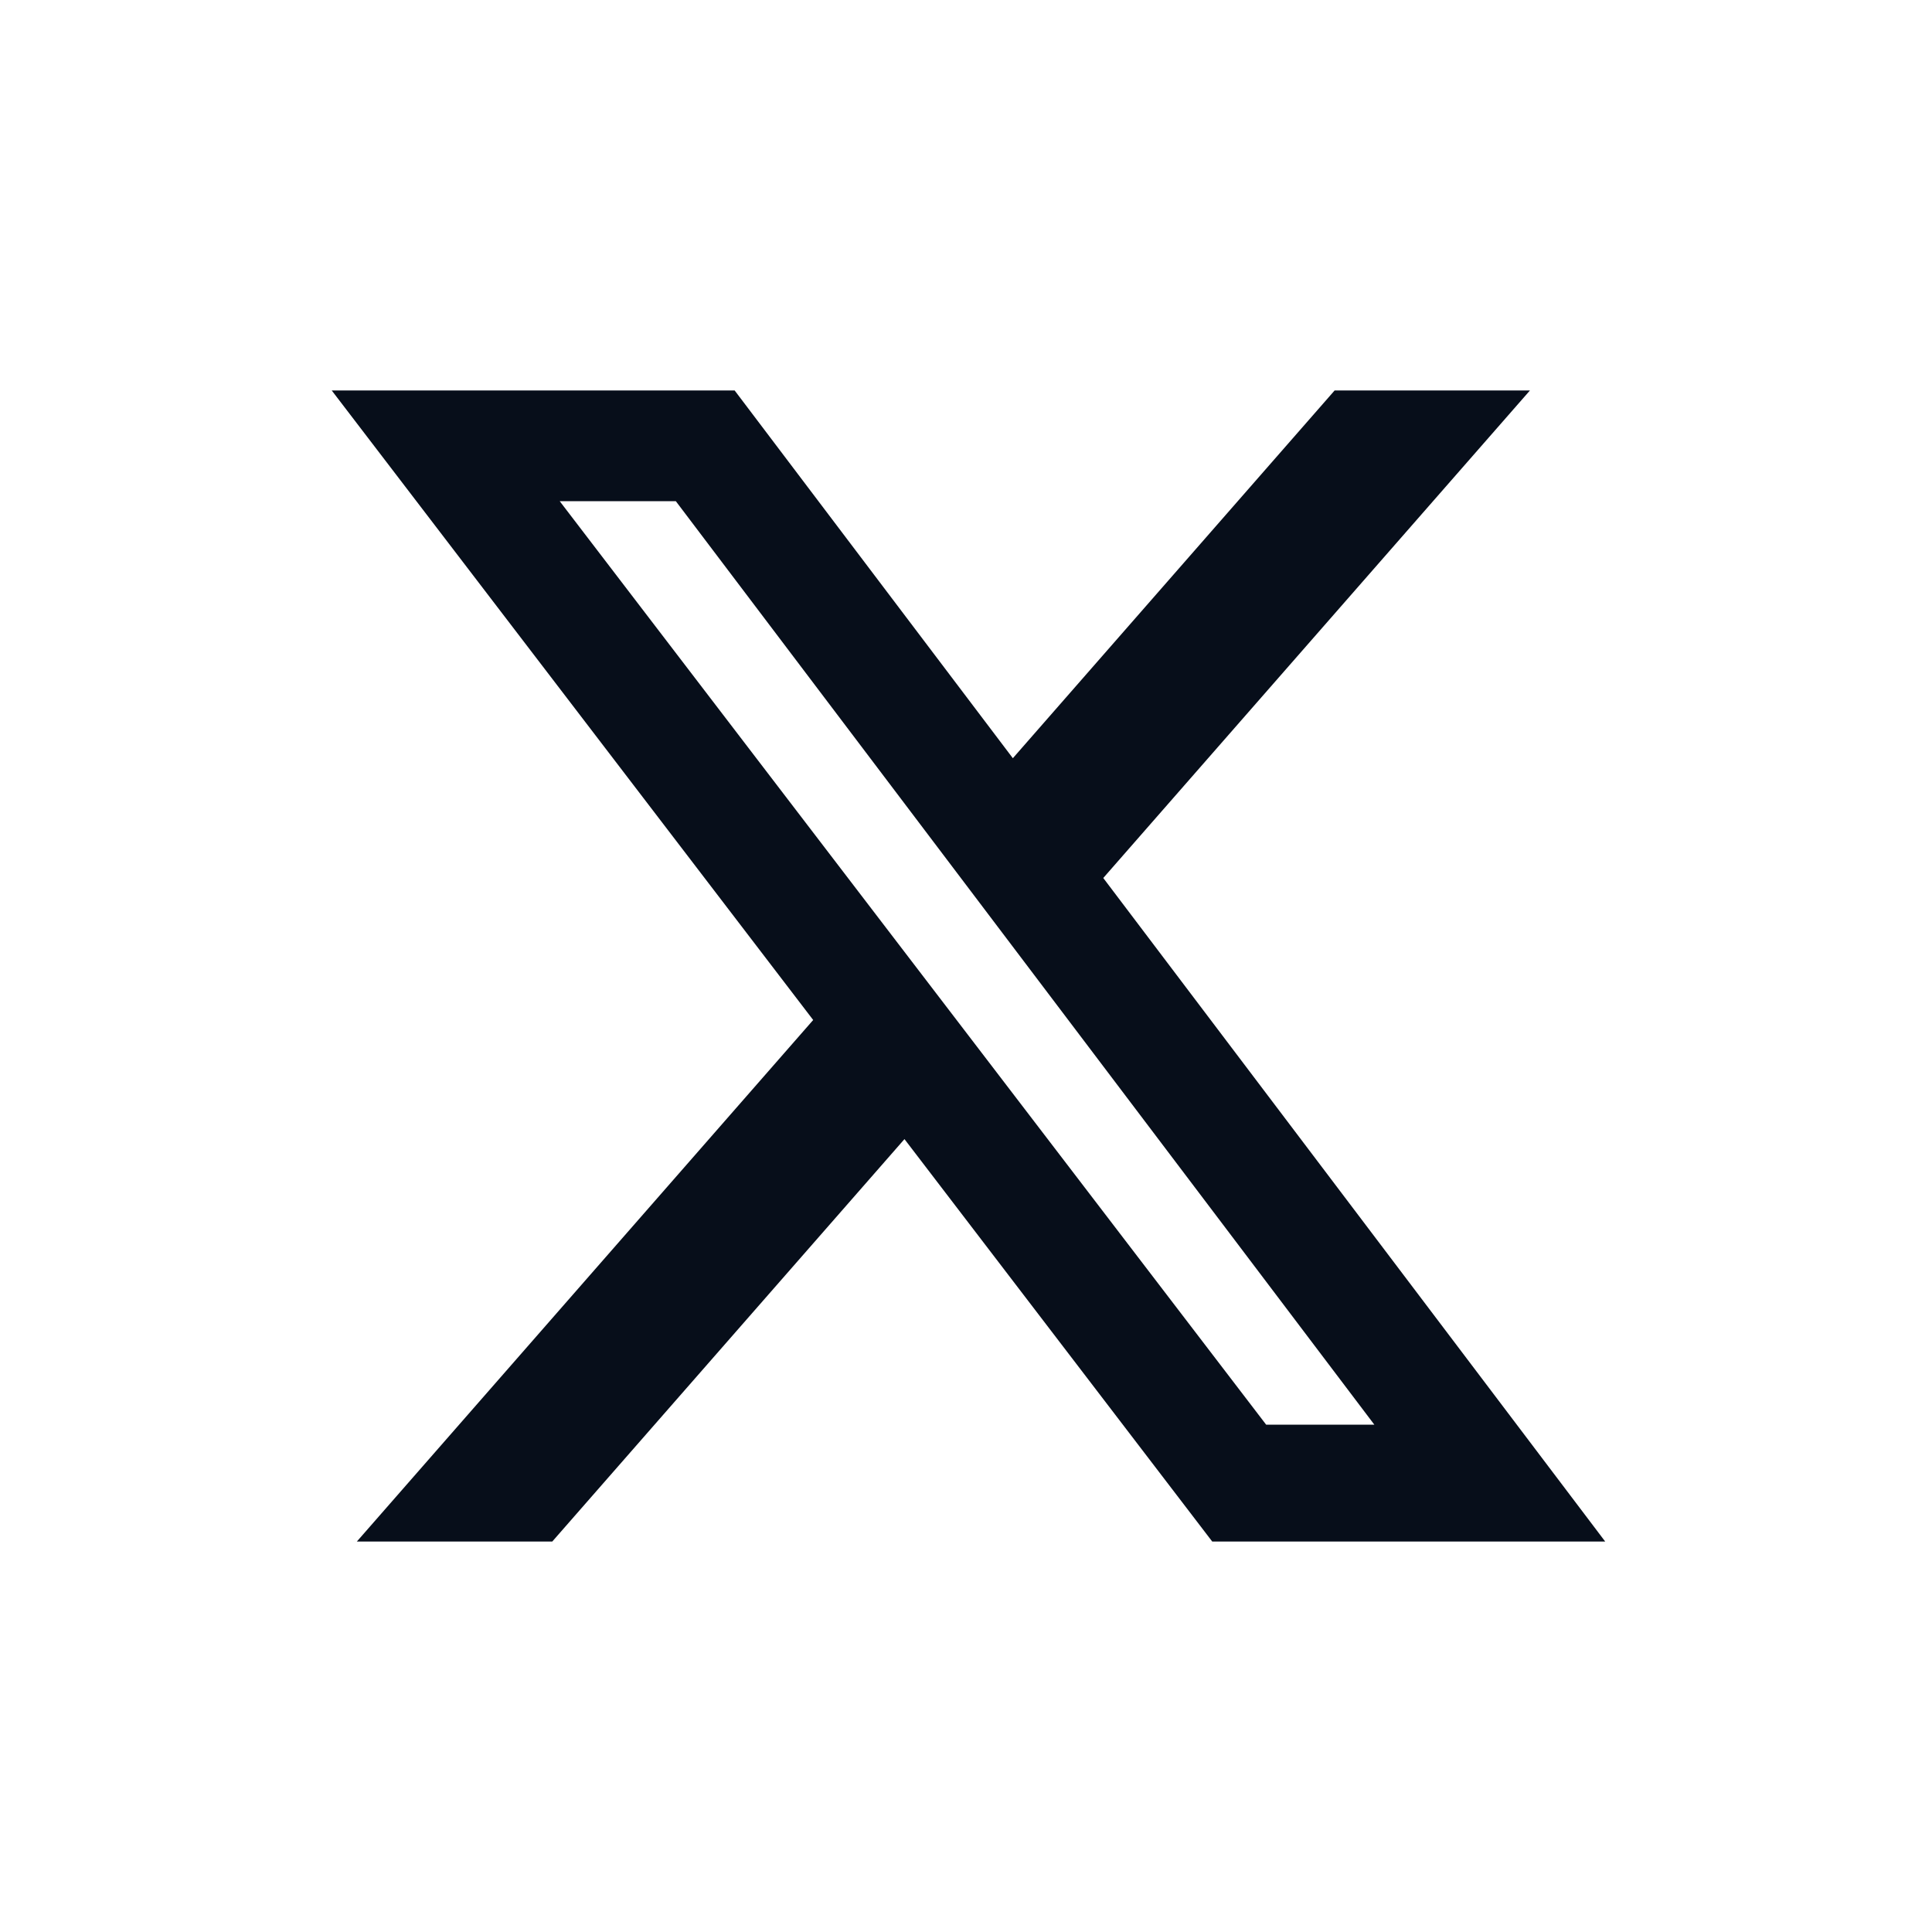
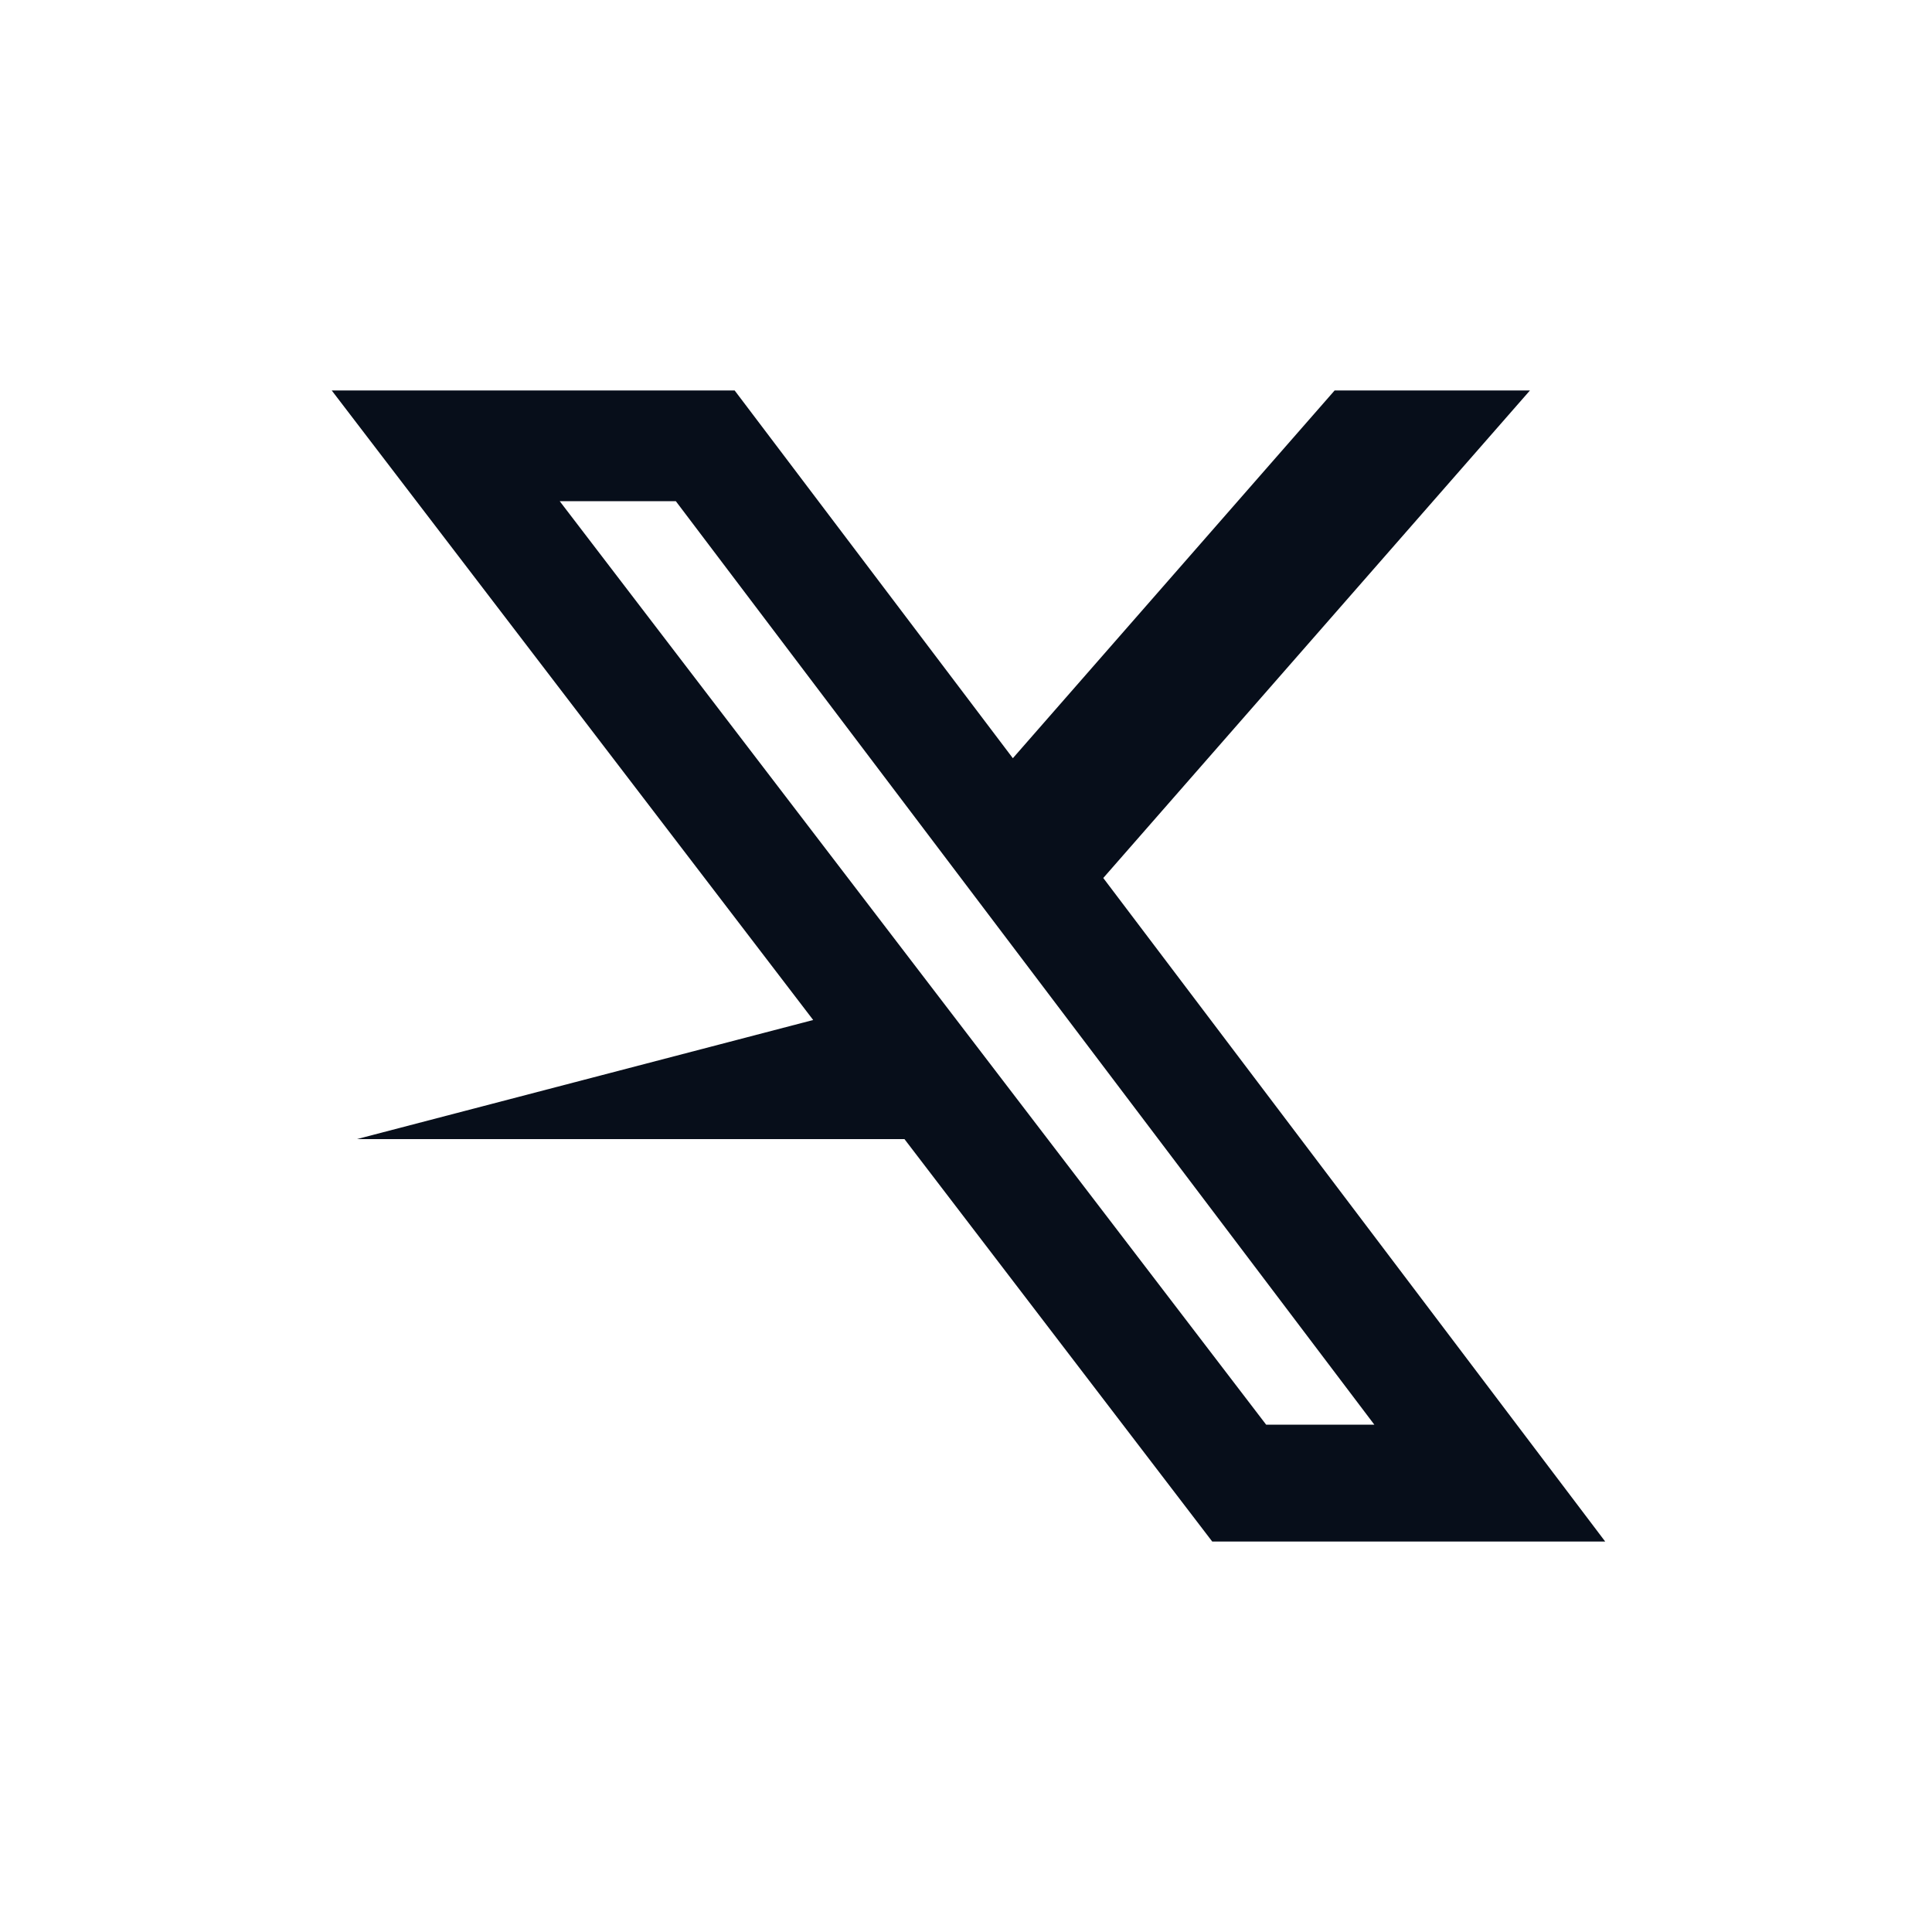
<svg xmlns="http://www.w3.org/2000/svg" width="20" height="20" viewBox="0 0 20 20" fill="none">
-   <path d="M13.816 4.042H15.838L11.421 9.089L16.617 15.958H12.549L9.363 11.792L5.717 15.958H3.694L8.418 10.559L3.434 4.042H7.605L10.485 7.849L13.816 4.042ZM13.107 14.748H14.227L6.996 5.188H5.794L13.107 14.748Z" fill="#070E1A" />
+   <path d="M13.816 4.042H15.838L11.421 9.089L16.617 15.958H12.549L9.363 11.792H3.694L8.418 10.559L3.434 4.042H7.605L10.485 7.849L13.816 4.042ZM13.107 14.748H14.227L6.996 5.188H5.794L13.107 14.748Z" fill="#070E1A" />
</svg>